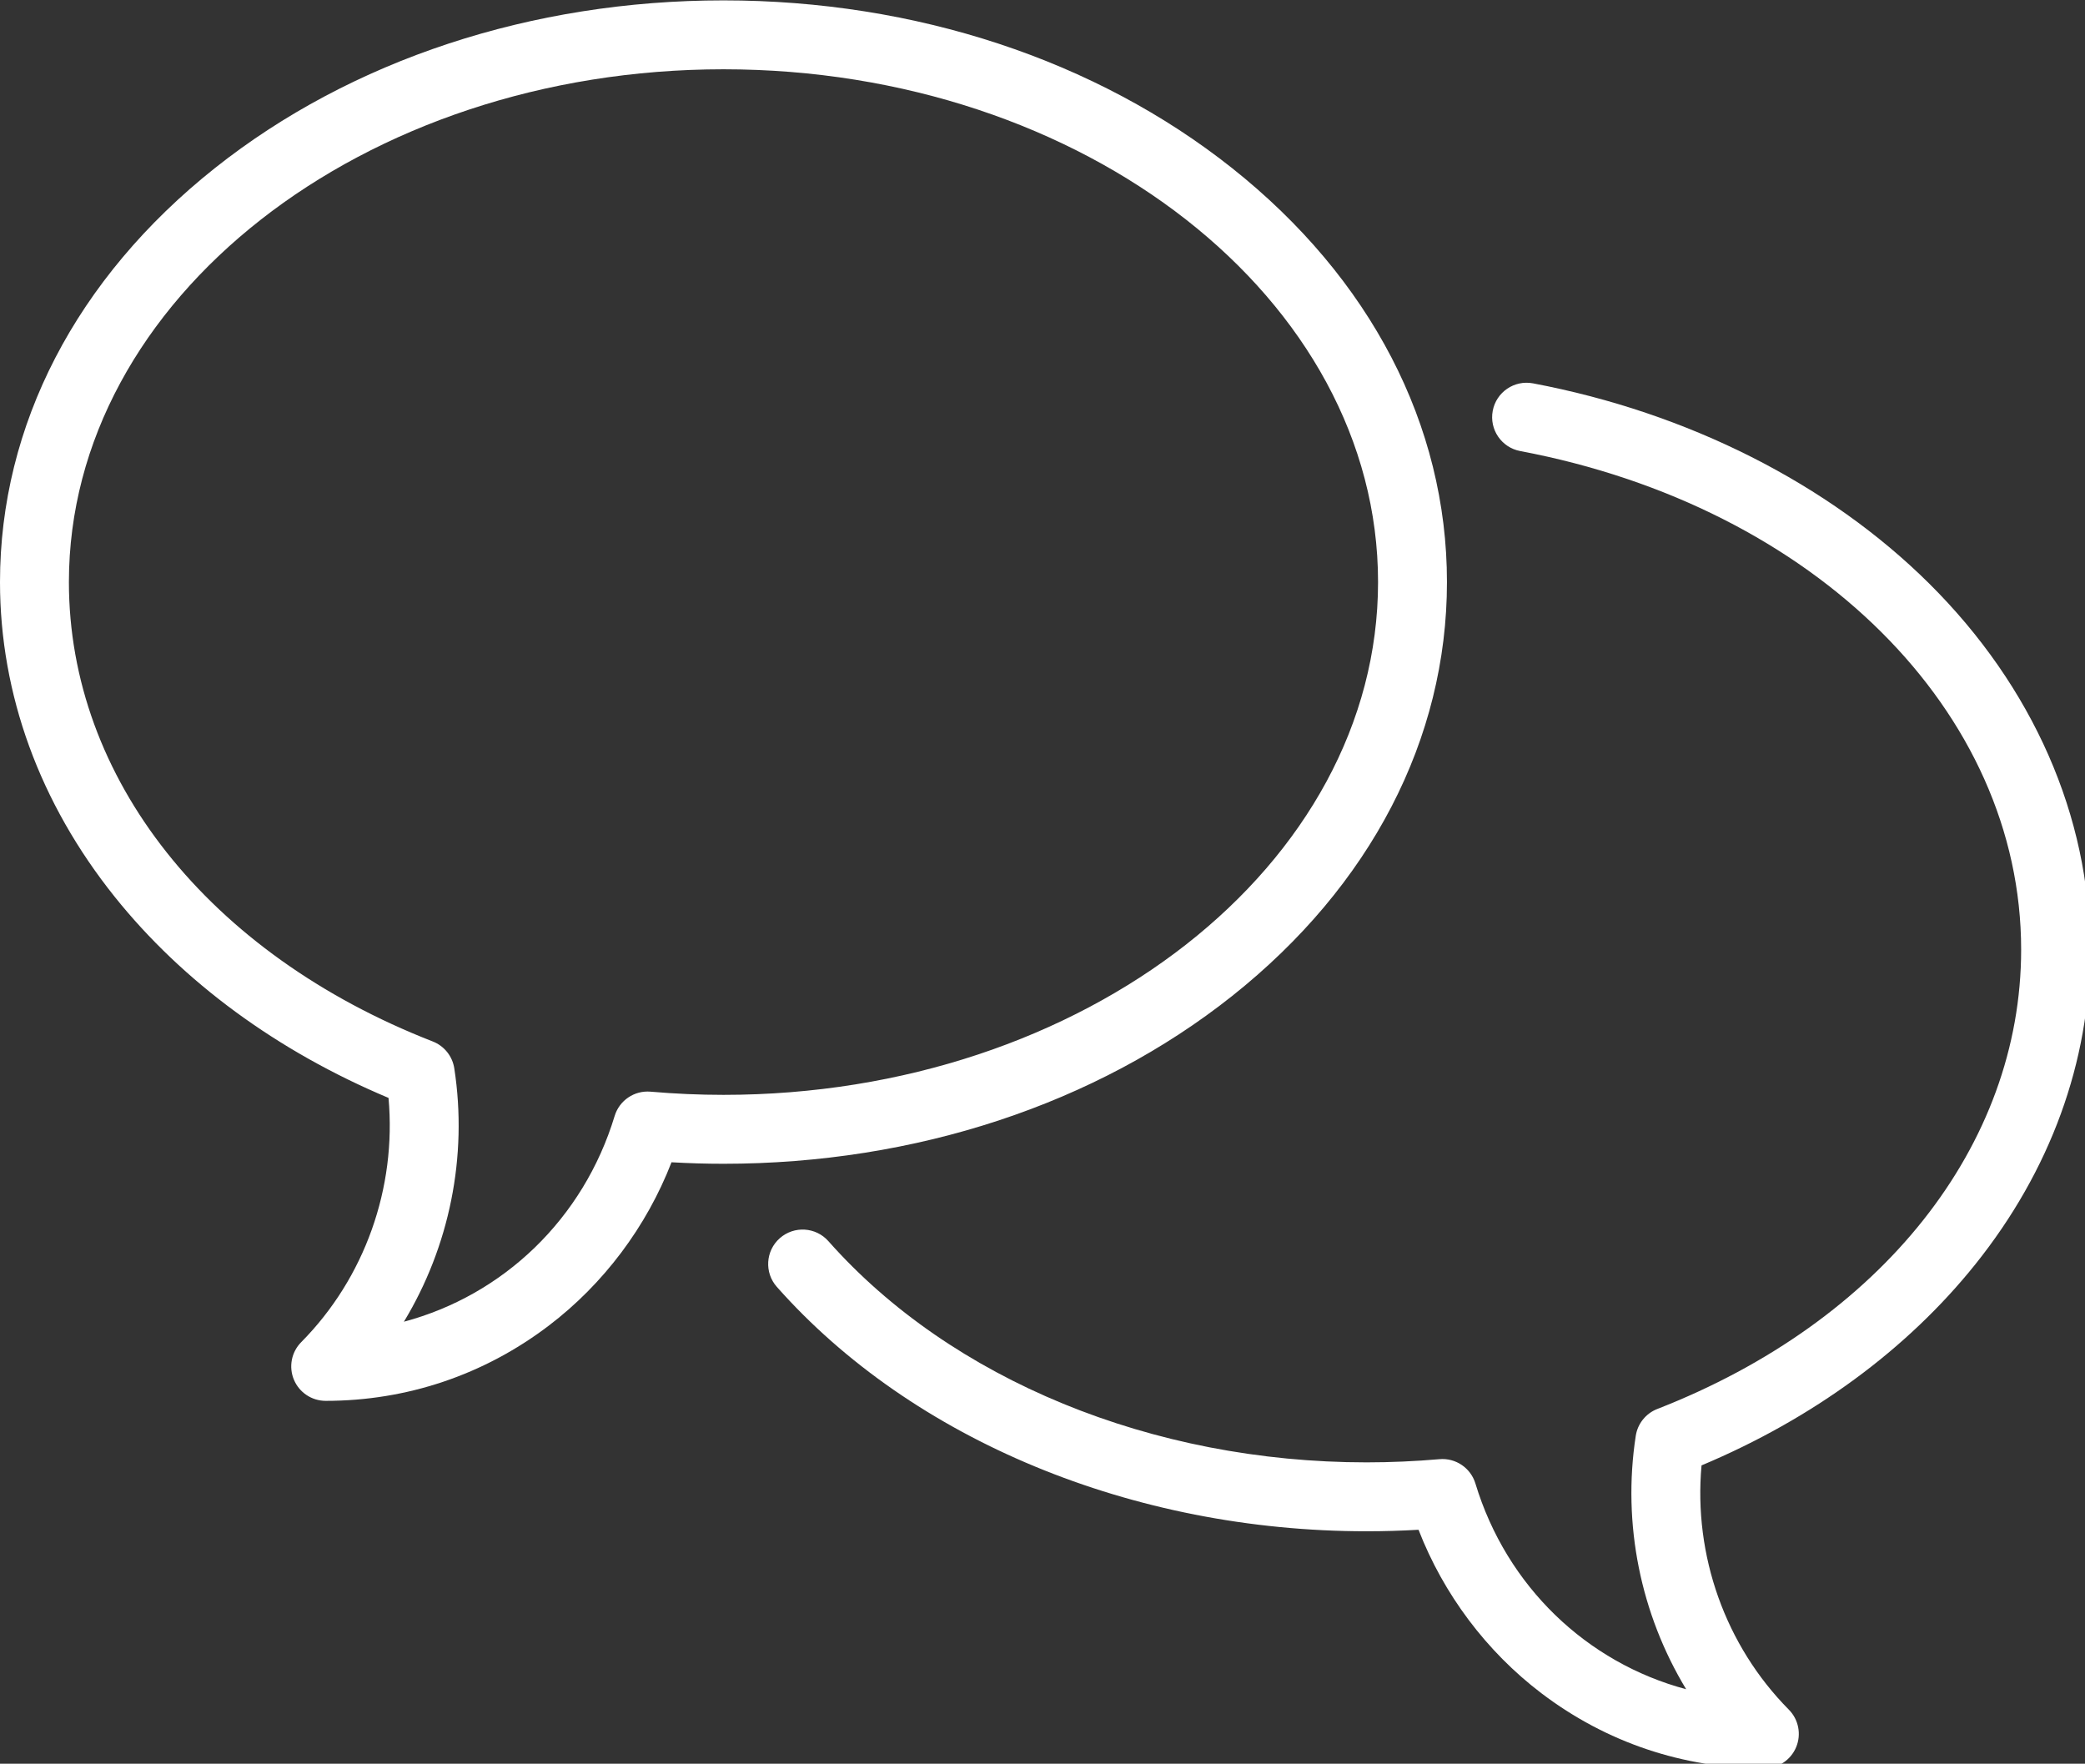
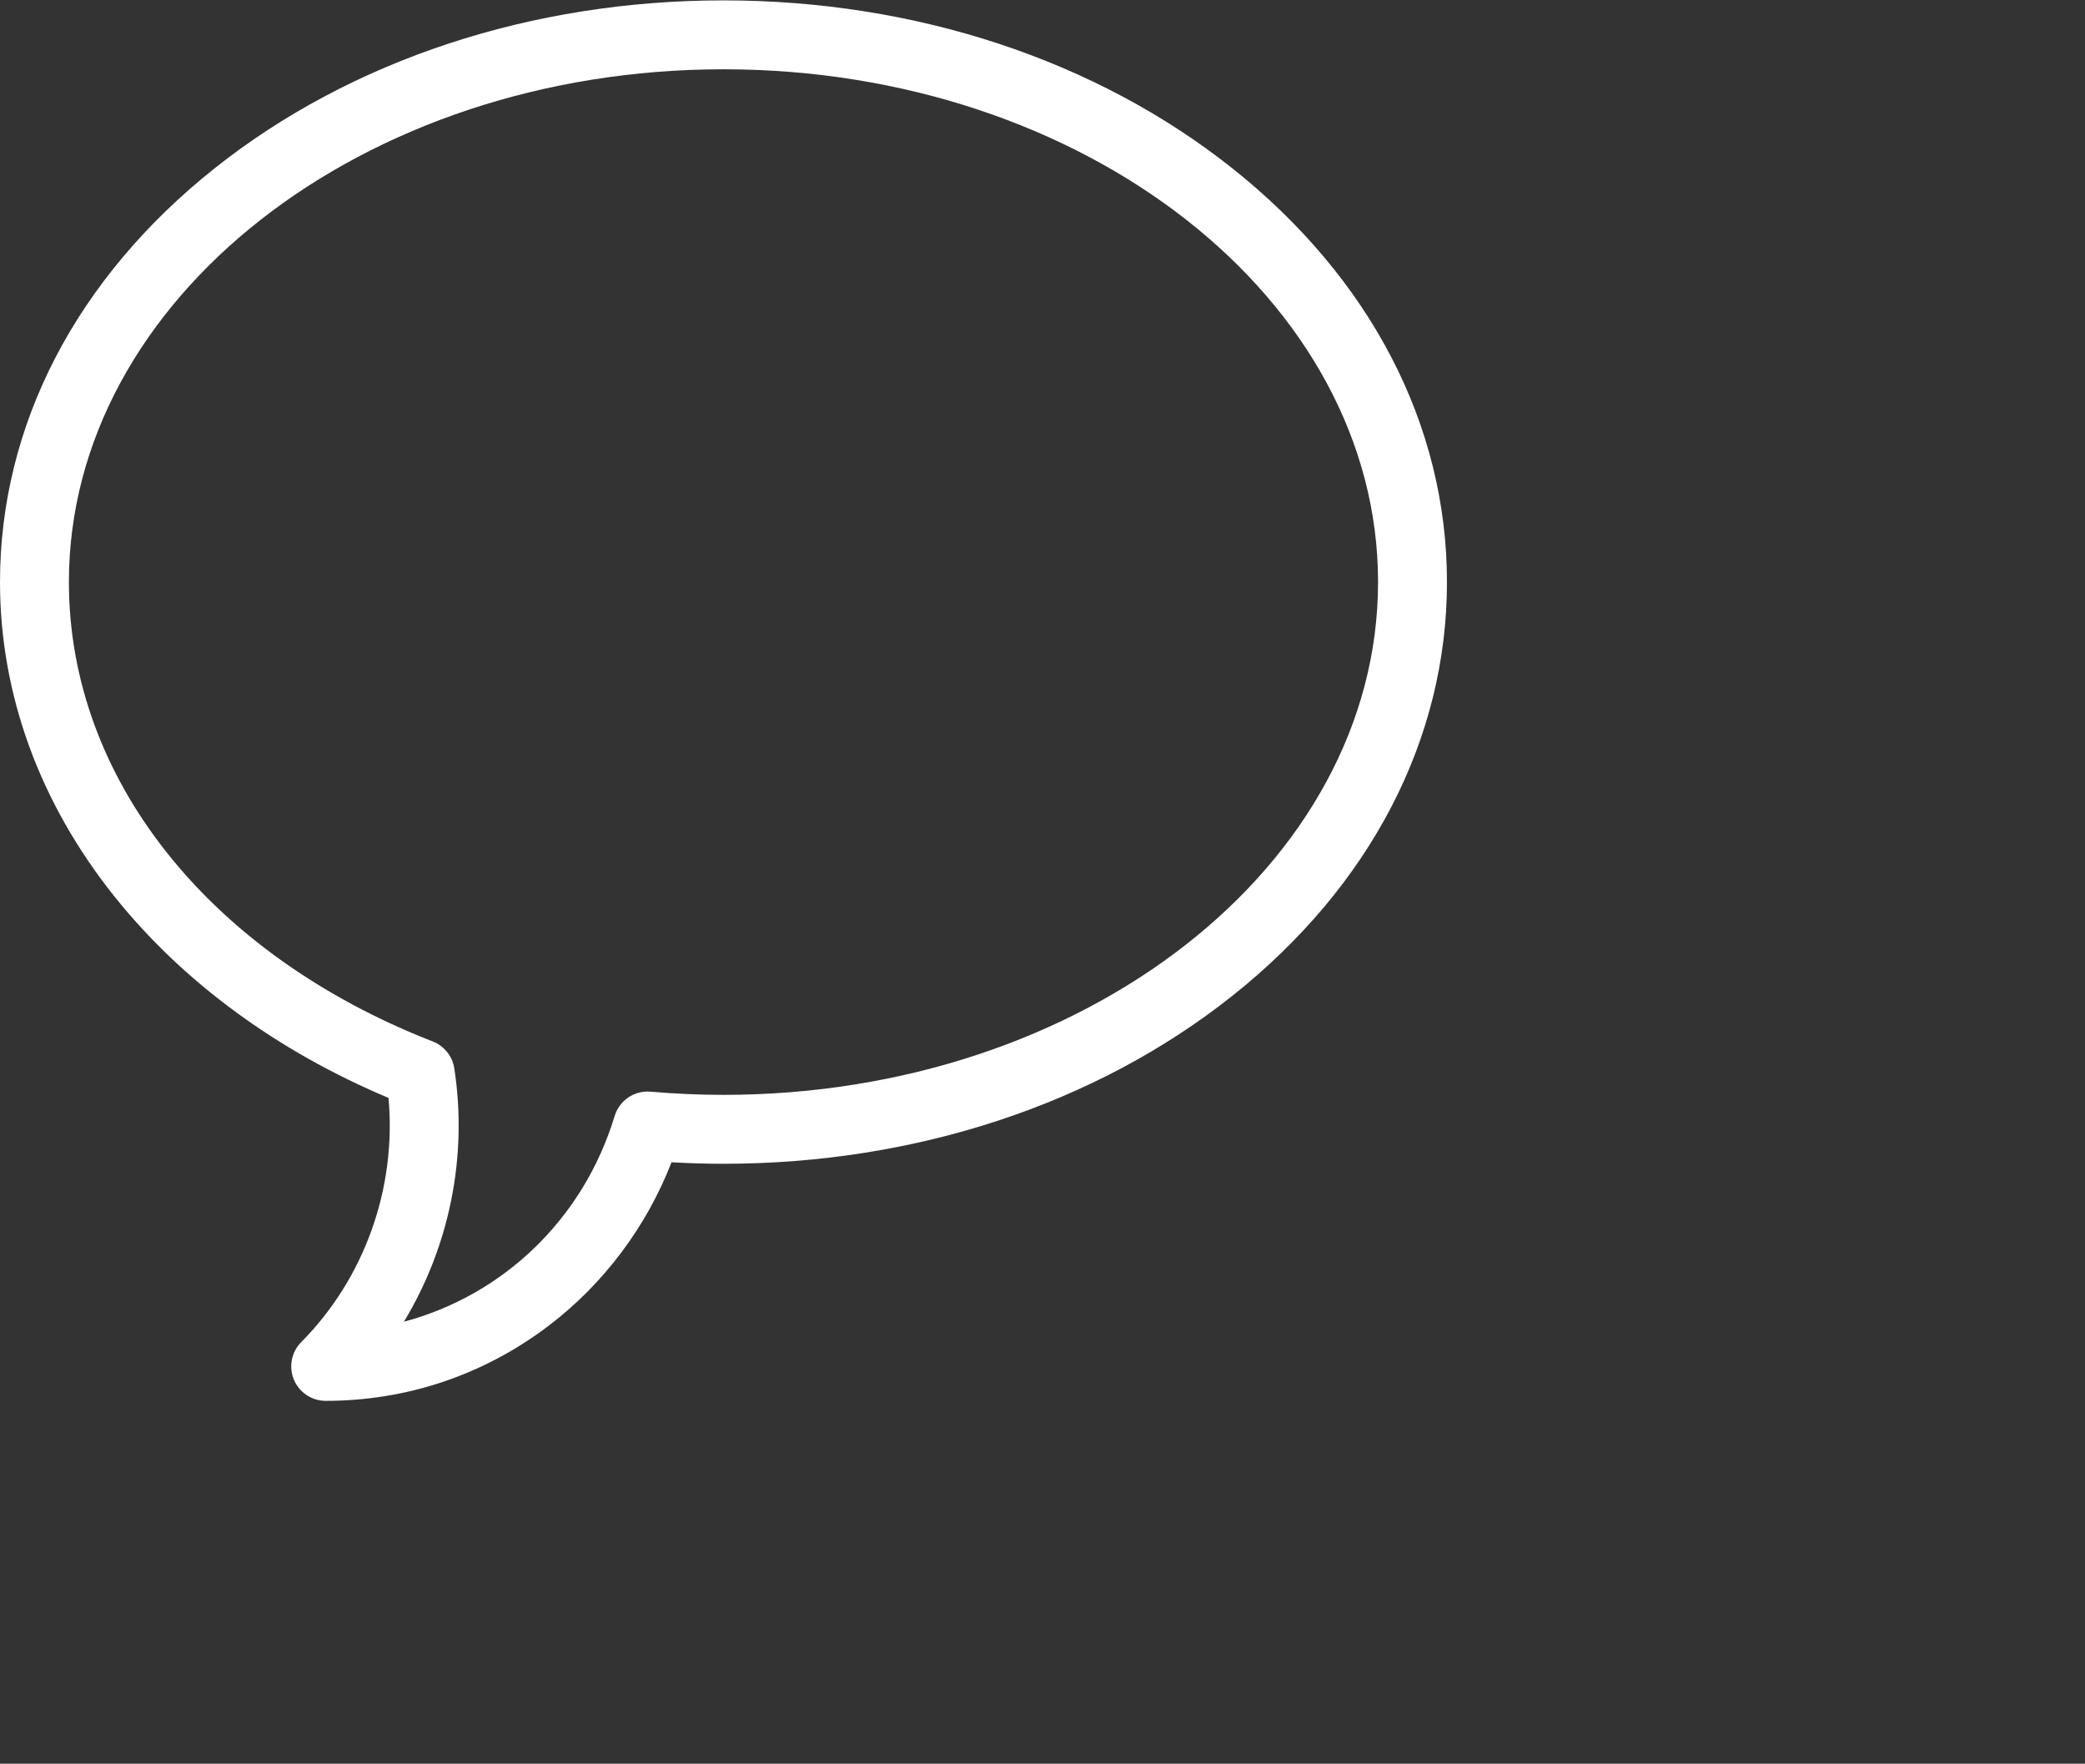
<svg xmlns="http://www.w3.org/2000/svg" height="54.135" width="64" xml:space="preserve" viewBox="0 0 64 54.135" y="0px" x="0px" id="Capa_1" version="1.1">
  <rect x="0" y="0" width="64" height="54.135" fill="#333333" stroke="none" />
  <defs id="defs41" />
  <g transform="matrix(0.141,0,0,0.141,0,-4.933)" id="g6">
-     <path style="fill:#ffffff" id="path2" d="m 419.967,162.004 c -21.894,-21.728 -52.521,-37.201 -86.24,-43.57 -4.069,-0.766 -7.993,1.908 -8.762,5.978 -0.769,4.07 1.907,7.993 5.978,8.762 C 395.154,145.302 440,189.928 440,241.696 c 0,42.636 -30.352,80.956 -79.21,100.006 -2.494,0.973 -4.281,3.201 -4.688,5.847 -2.964,19.25 1.082,38.841 10.969,55.161 -21.588,-5.766 -39.074,-22.333 -45.875,-44.782 -1.028,-3.394 -4.302,-5.61 -7.827,-5.297 -5.297,0.46 -10.636,0.694 -15.869,0.694 -46.659,0 -90.456,-18 -117.157,-48.151 -2.745,-3.101 -7.485,-3.389 -10.587,-0.643 -3.101,2.746 -3.389,7.486 -0.643,10.587 29.504,33.316 77.5,53.207 128.387,53.207 3.738,0 7.524,-0.11 11.313,-0.328 5.437,14.023 14.79,26.508 26.772,35.604 14.075,10.685 30.851,16.332 48.512,16.332 3.027,0 5.757,-1.82 6.922,-4.614 1.165,-2.794 0.536,-6.014 -1.594,-8.165 -13.83,-13.961 -20.775,-33.575 -19.005,-53.169 24.22,-10.168 44.756,-25.233 59.594,-43.76 C 446.36,289.816 455,266.12 455,241.696 c 0,-28.969 -12.441,-57.271 -35.033,-79.692 z" />
    <path style="fill:#ffffff" id="path4" d="M 315,161.696 C 315,127.541 298.39,95.54 268.229,71.587 238.576,48.037 199.251,35.068 157.5,35.068 115.746,35.068 76.42,48.037 46.769,71.587 16.609,95.54 0,127.541 0,161.696 c 0,24.424 8.64,48.121 24.985,68.529 14.838,18.526 35.375,33.592 59.594,43.76 1.77,19.594 -5.175,39.208 -19.005,53.169 -2.13,2.15 -2.759,5.371 -1.594,8.165 1.165,2.794 3.896,4.614 6.922,4.614 17.662,0 34.437,-5.647 48.512,-16.332 11.982,-9.095 21.335,-21.581 26.772,-35.604 3.789,0.218 7.575,0.328 11.313,0.328 41.752,0 81.077,-12.969 110.729,-36.519 C 298.39,227.852 315,195.851 315,161.696 Z M 141.631,272.63 c -3.536,-0.309 -6.799,1.902 -7.827,5.297 -6.801,22.448 -24.286,39.015 -45.875,44.781 9.887,-16.319 13.933,-35.911 10.969,-55.161 C 98.491,264.901 96.704,262.673 94.21,261.7 45.352,242.652 15,204.332 15,161.696 15,100.144 78.925,50.068 157.5,50.068 c 78.575,0 142.5,50.076 142.5,111.628 0,61.552 -63.925,111.628 -142.5,111.628 -5.233,0 -10.572,-0.233 -15.869,-0.694 z" />
  </g>
  <g transform="translate(0,-365.798)" id="g8" />
  <g transform="translate(0,-365.798)" id="g10" />
  <g transform="translate(0,-365.798)" id="g12" />
  <g transform="translate(0,-365.798)" id="g14" />
  <g transform="translate(0,-365.798)" id="g16" />
  <g transform="translate(0,-365.798)" id="g18" />
  <g transform="translate(0,-365.798)" id="g20" />
  <g transform="translate(0,-365.798)" id="g22" />
  <g transform="translate(0,-365.798)" id="g24" />
  <g transform="translate(0,-365.798)" id="g26" />
  <g transform="translate(0,-365.798)" id="g28" />
  <g transform="translate(0,-365.798)" id="g30" />
  <g transform="translate(0,-365.798)" id="g32" />
  <g transform="translate(0,-365.798)" id="g34" />
  <g transform="translate(0,-365.798)" id="g36" />
</svg>